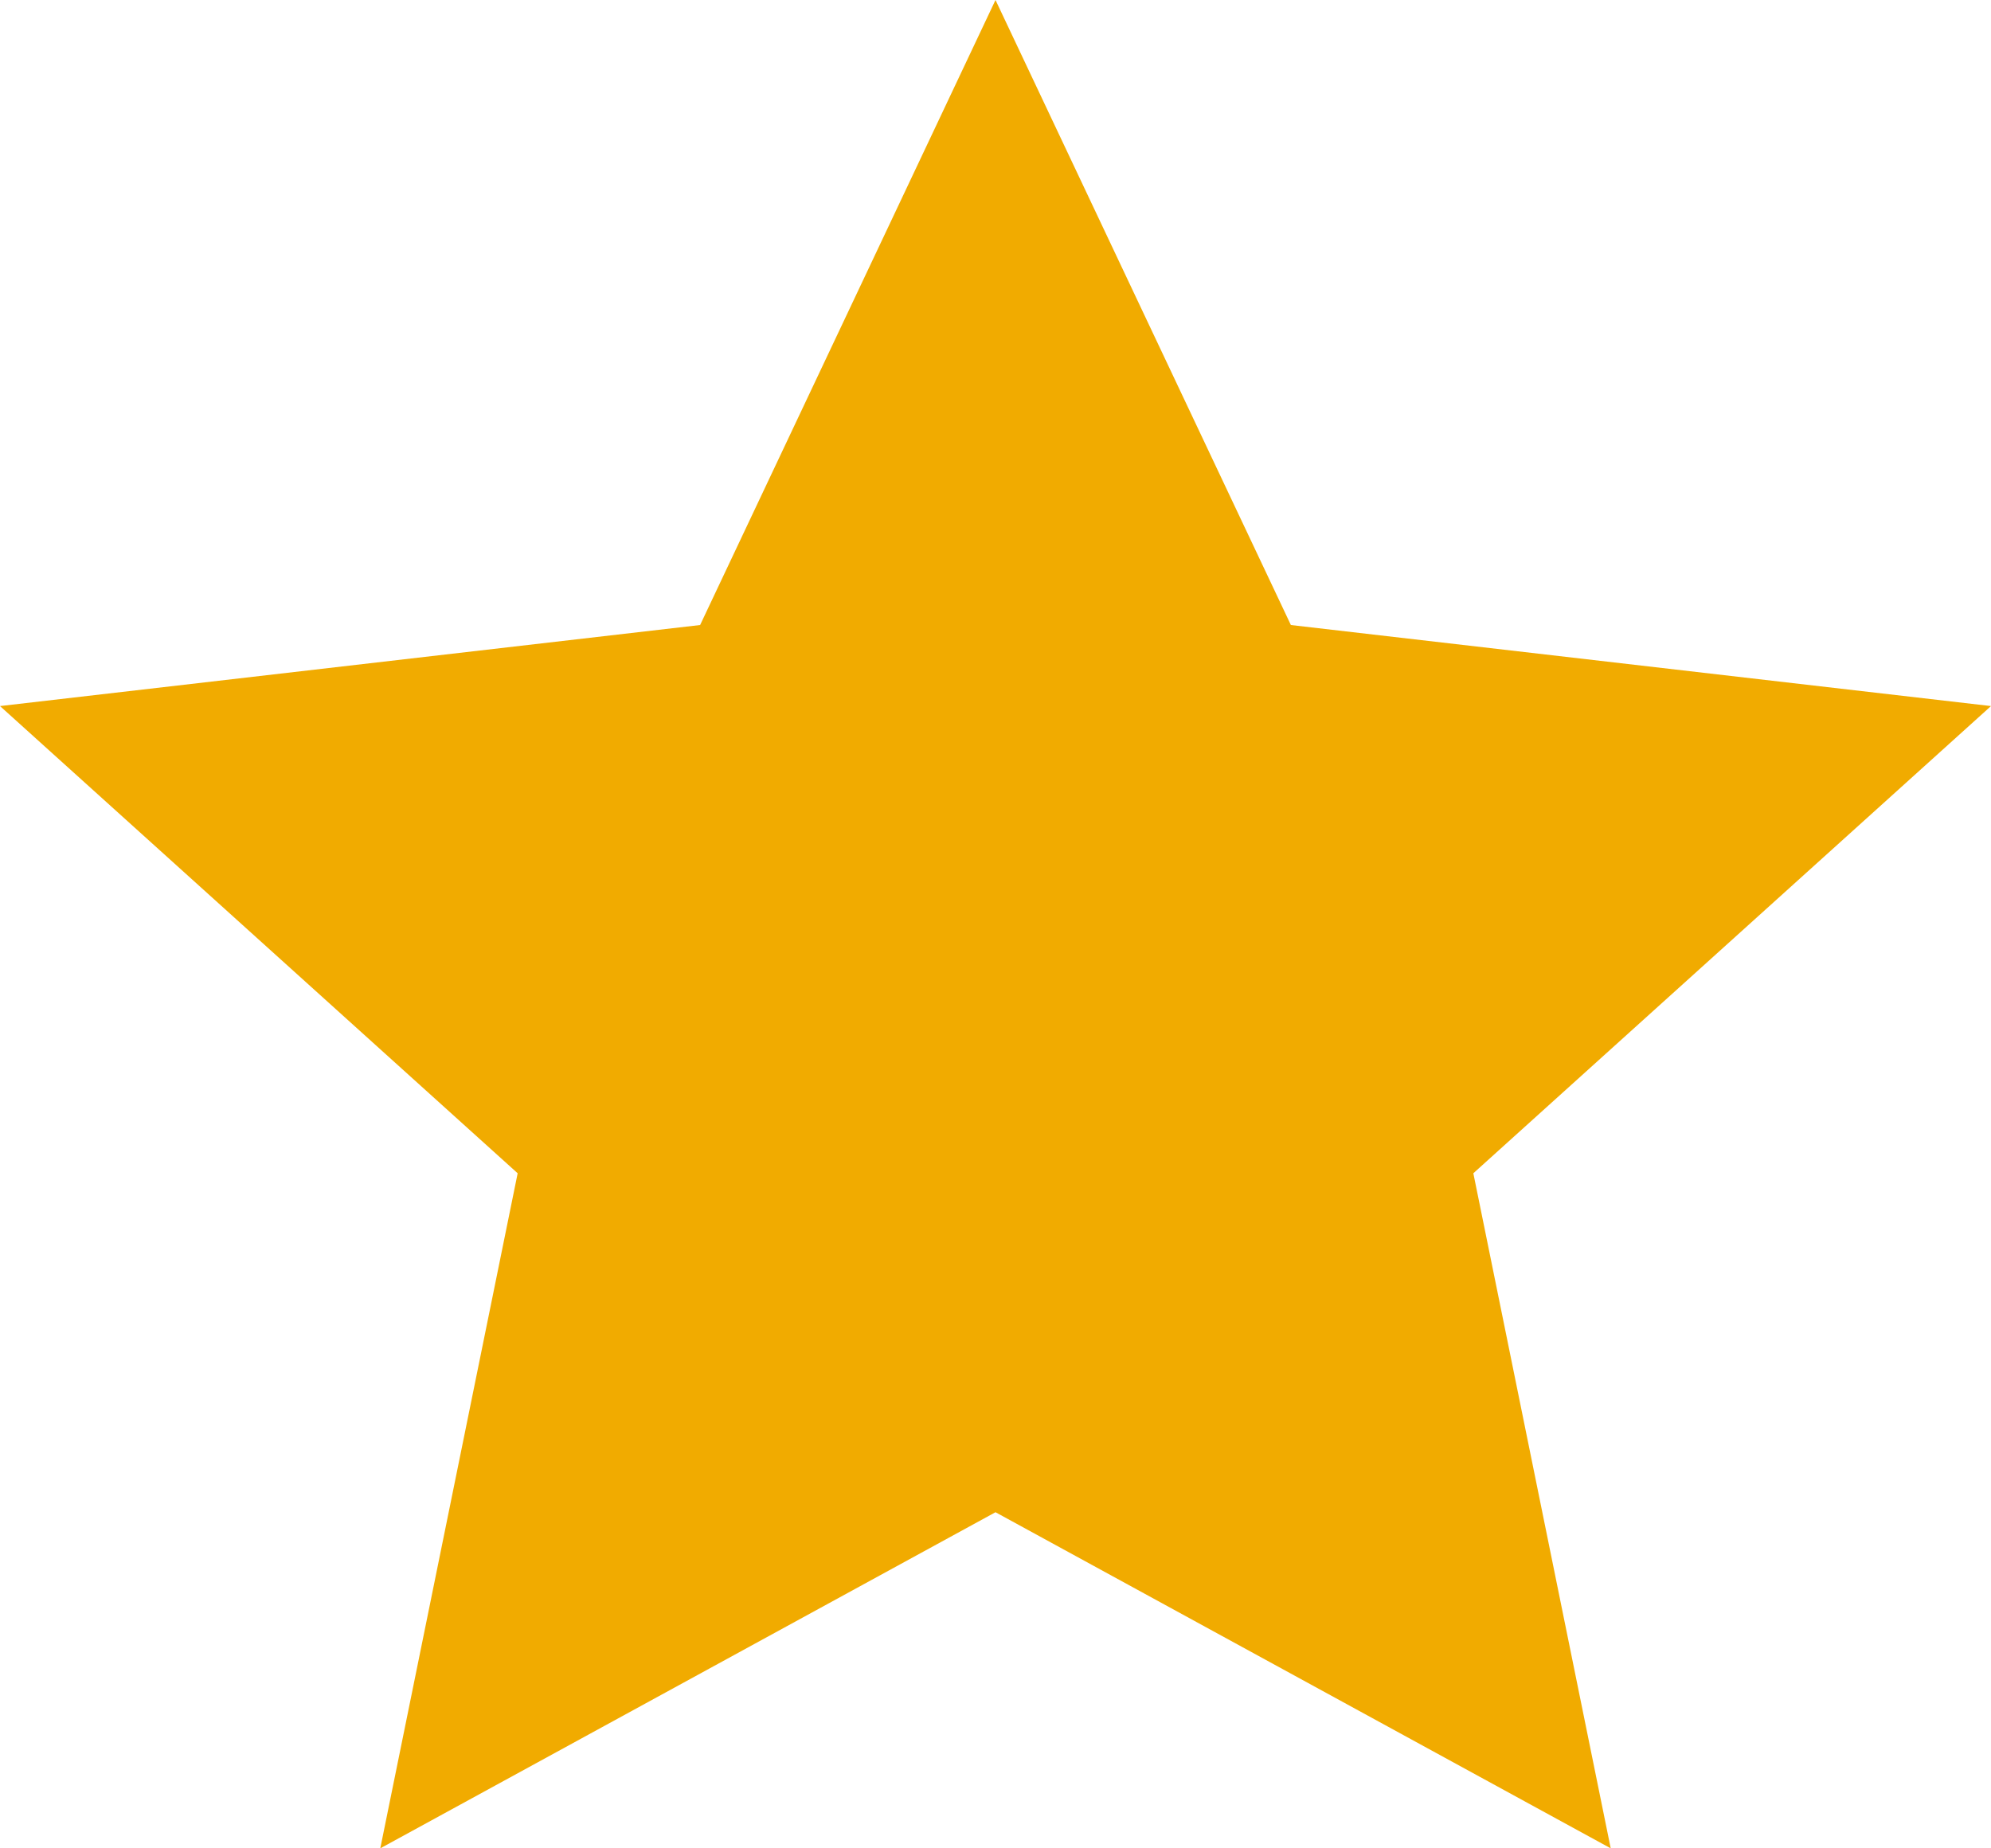
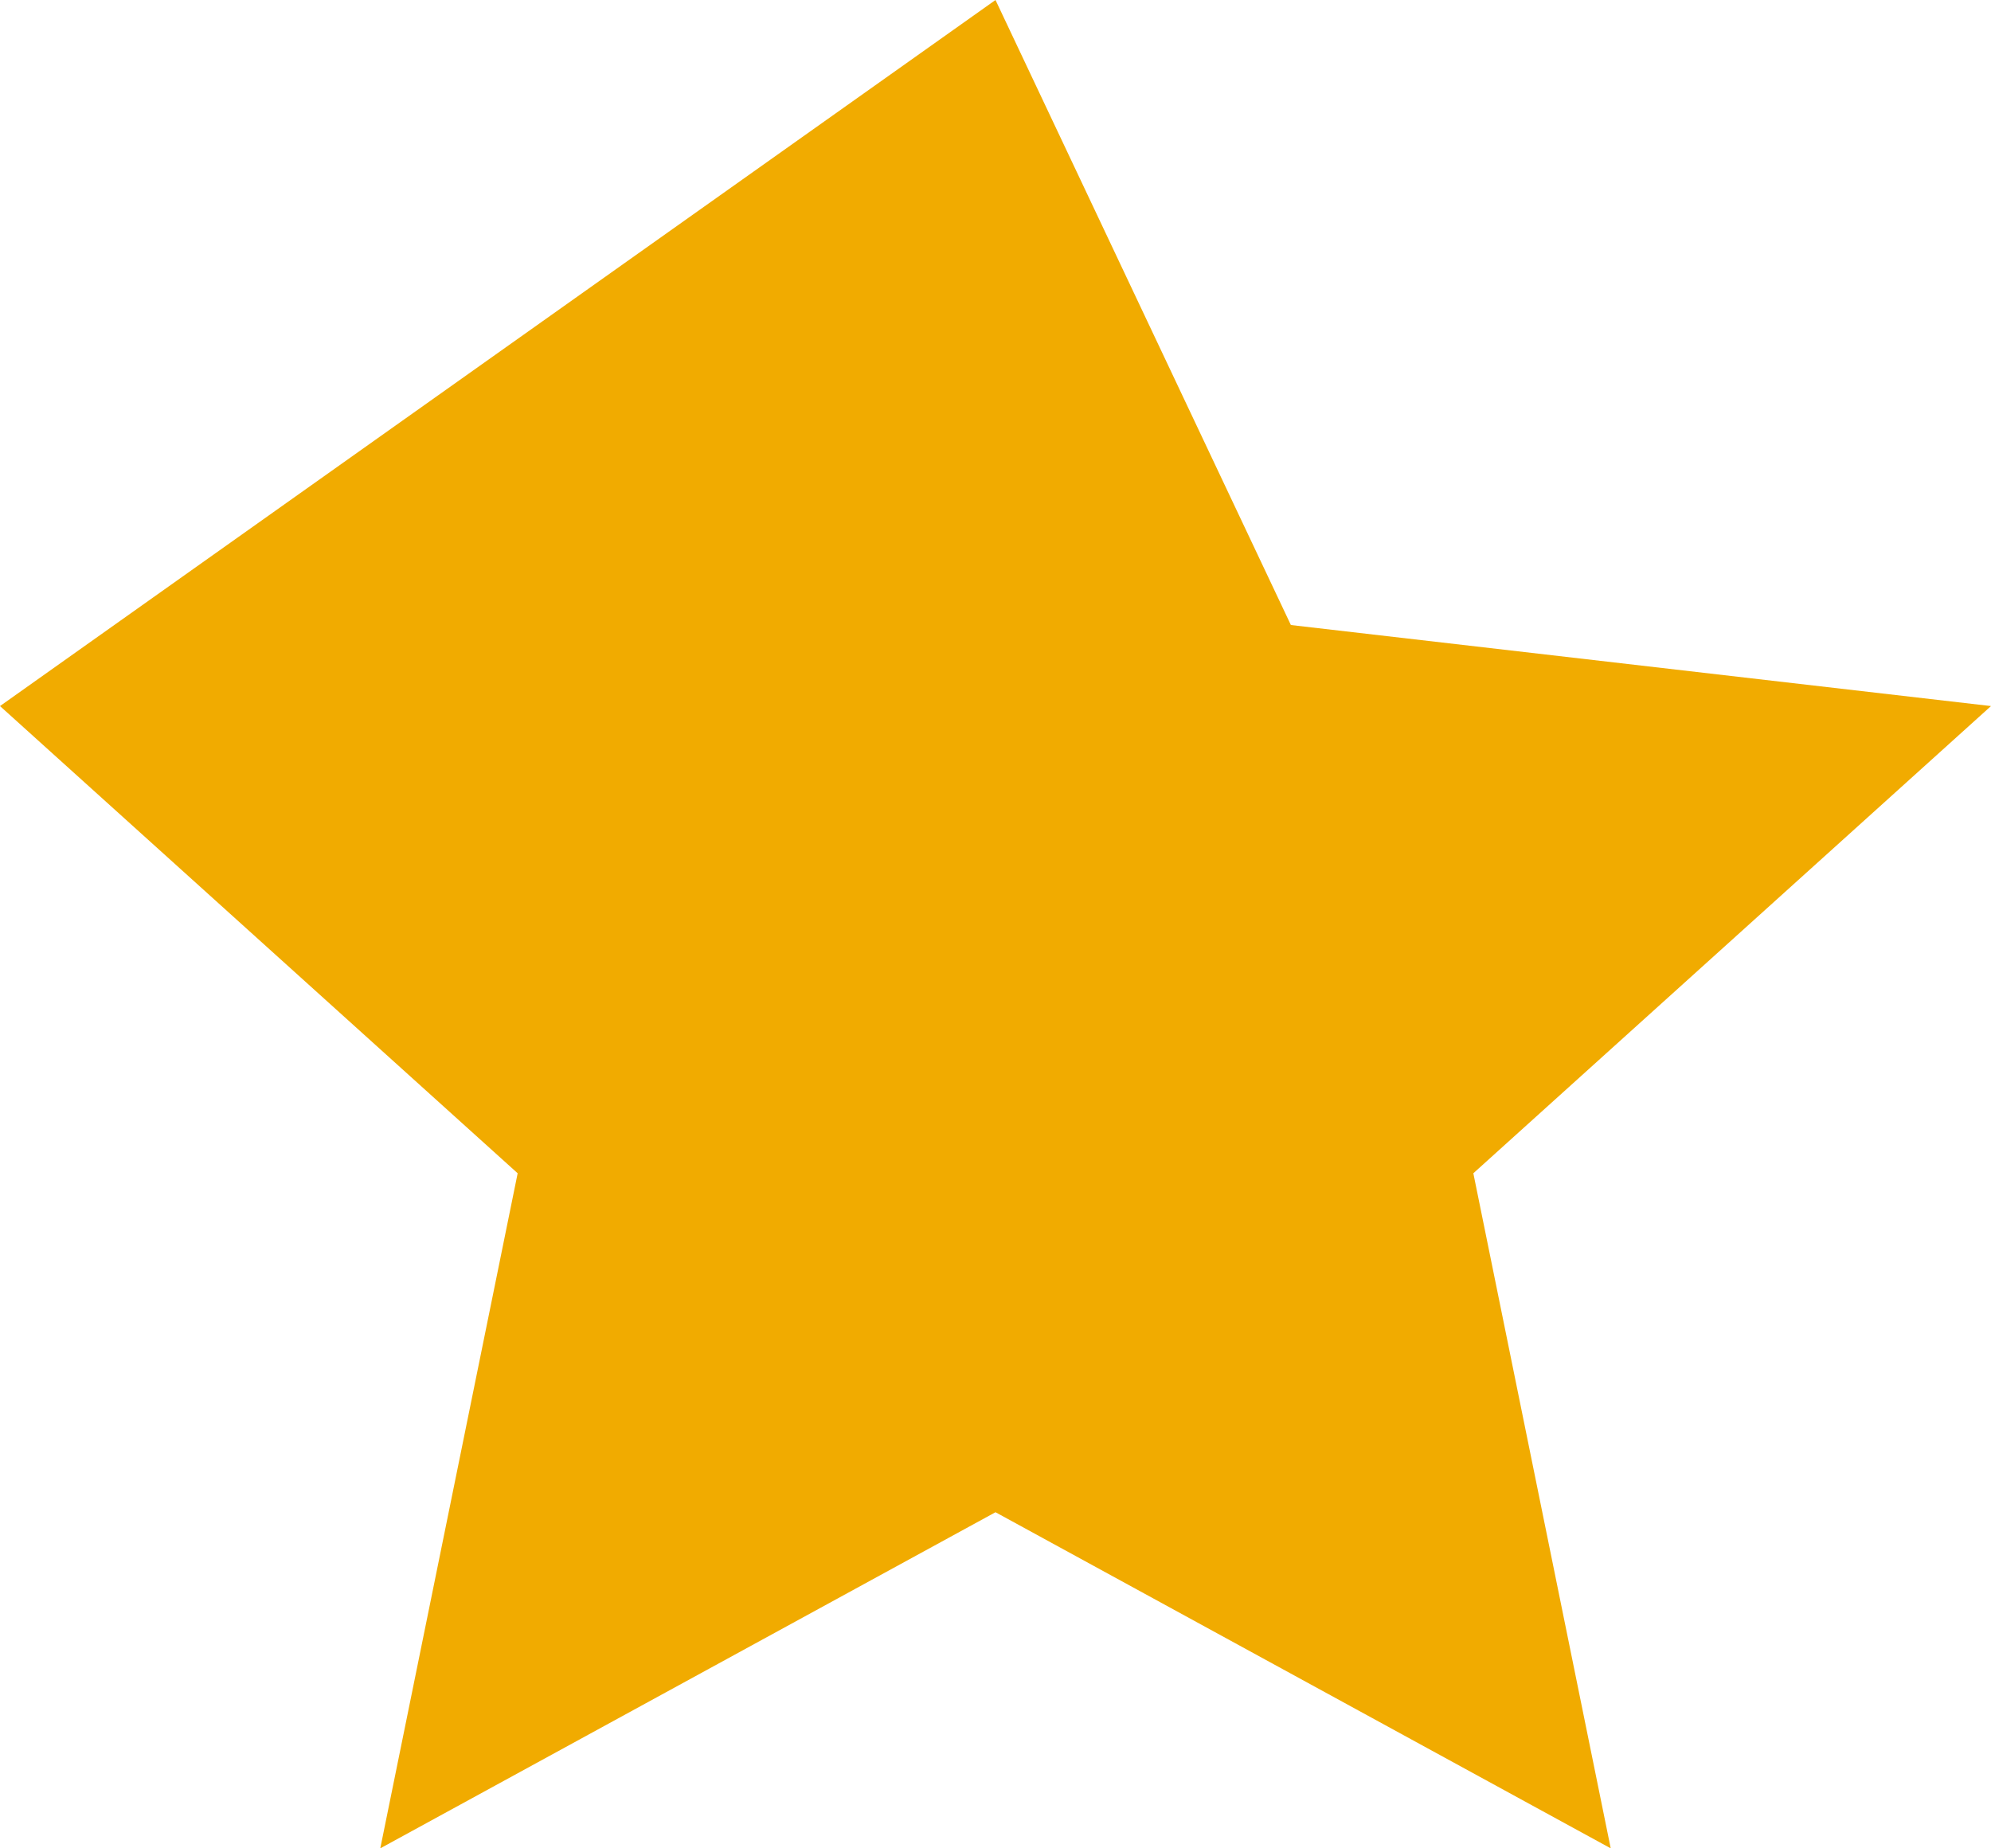
<svg xmlns="http://www.w3.org/2000/svg" width="14" height="13" viewBox="0 0 14 13" fill="none">
-   <path d="M7 10.636L2.674 13L3.64 8.252L0 4.966L4.923 4.396L7 0L9.077 4.396L14 4.966L10.36 8.252L11.326 13L7 10.636Z" fill="#F1AB00" />
+   <path d="M7 10.636L2.674 13L3.64 8.252L0 4.966L7 0L9.077 4.396L14 4.966L10.36 8.252L11.326 13L7 10.636Z" fill="#F1AB00" />
</svg>